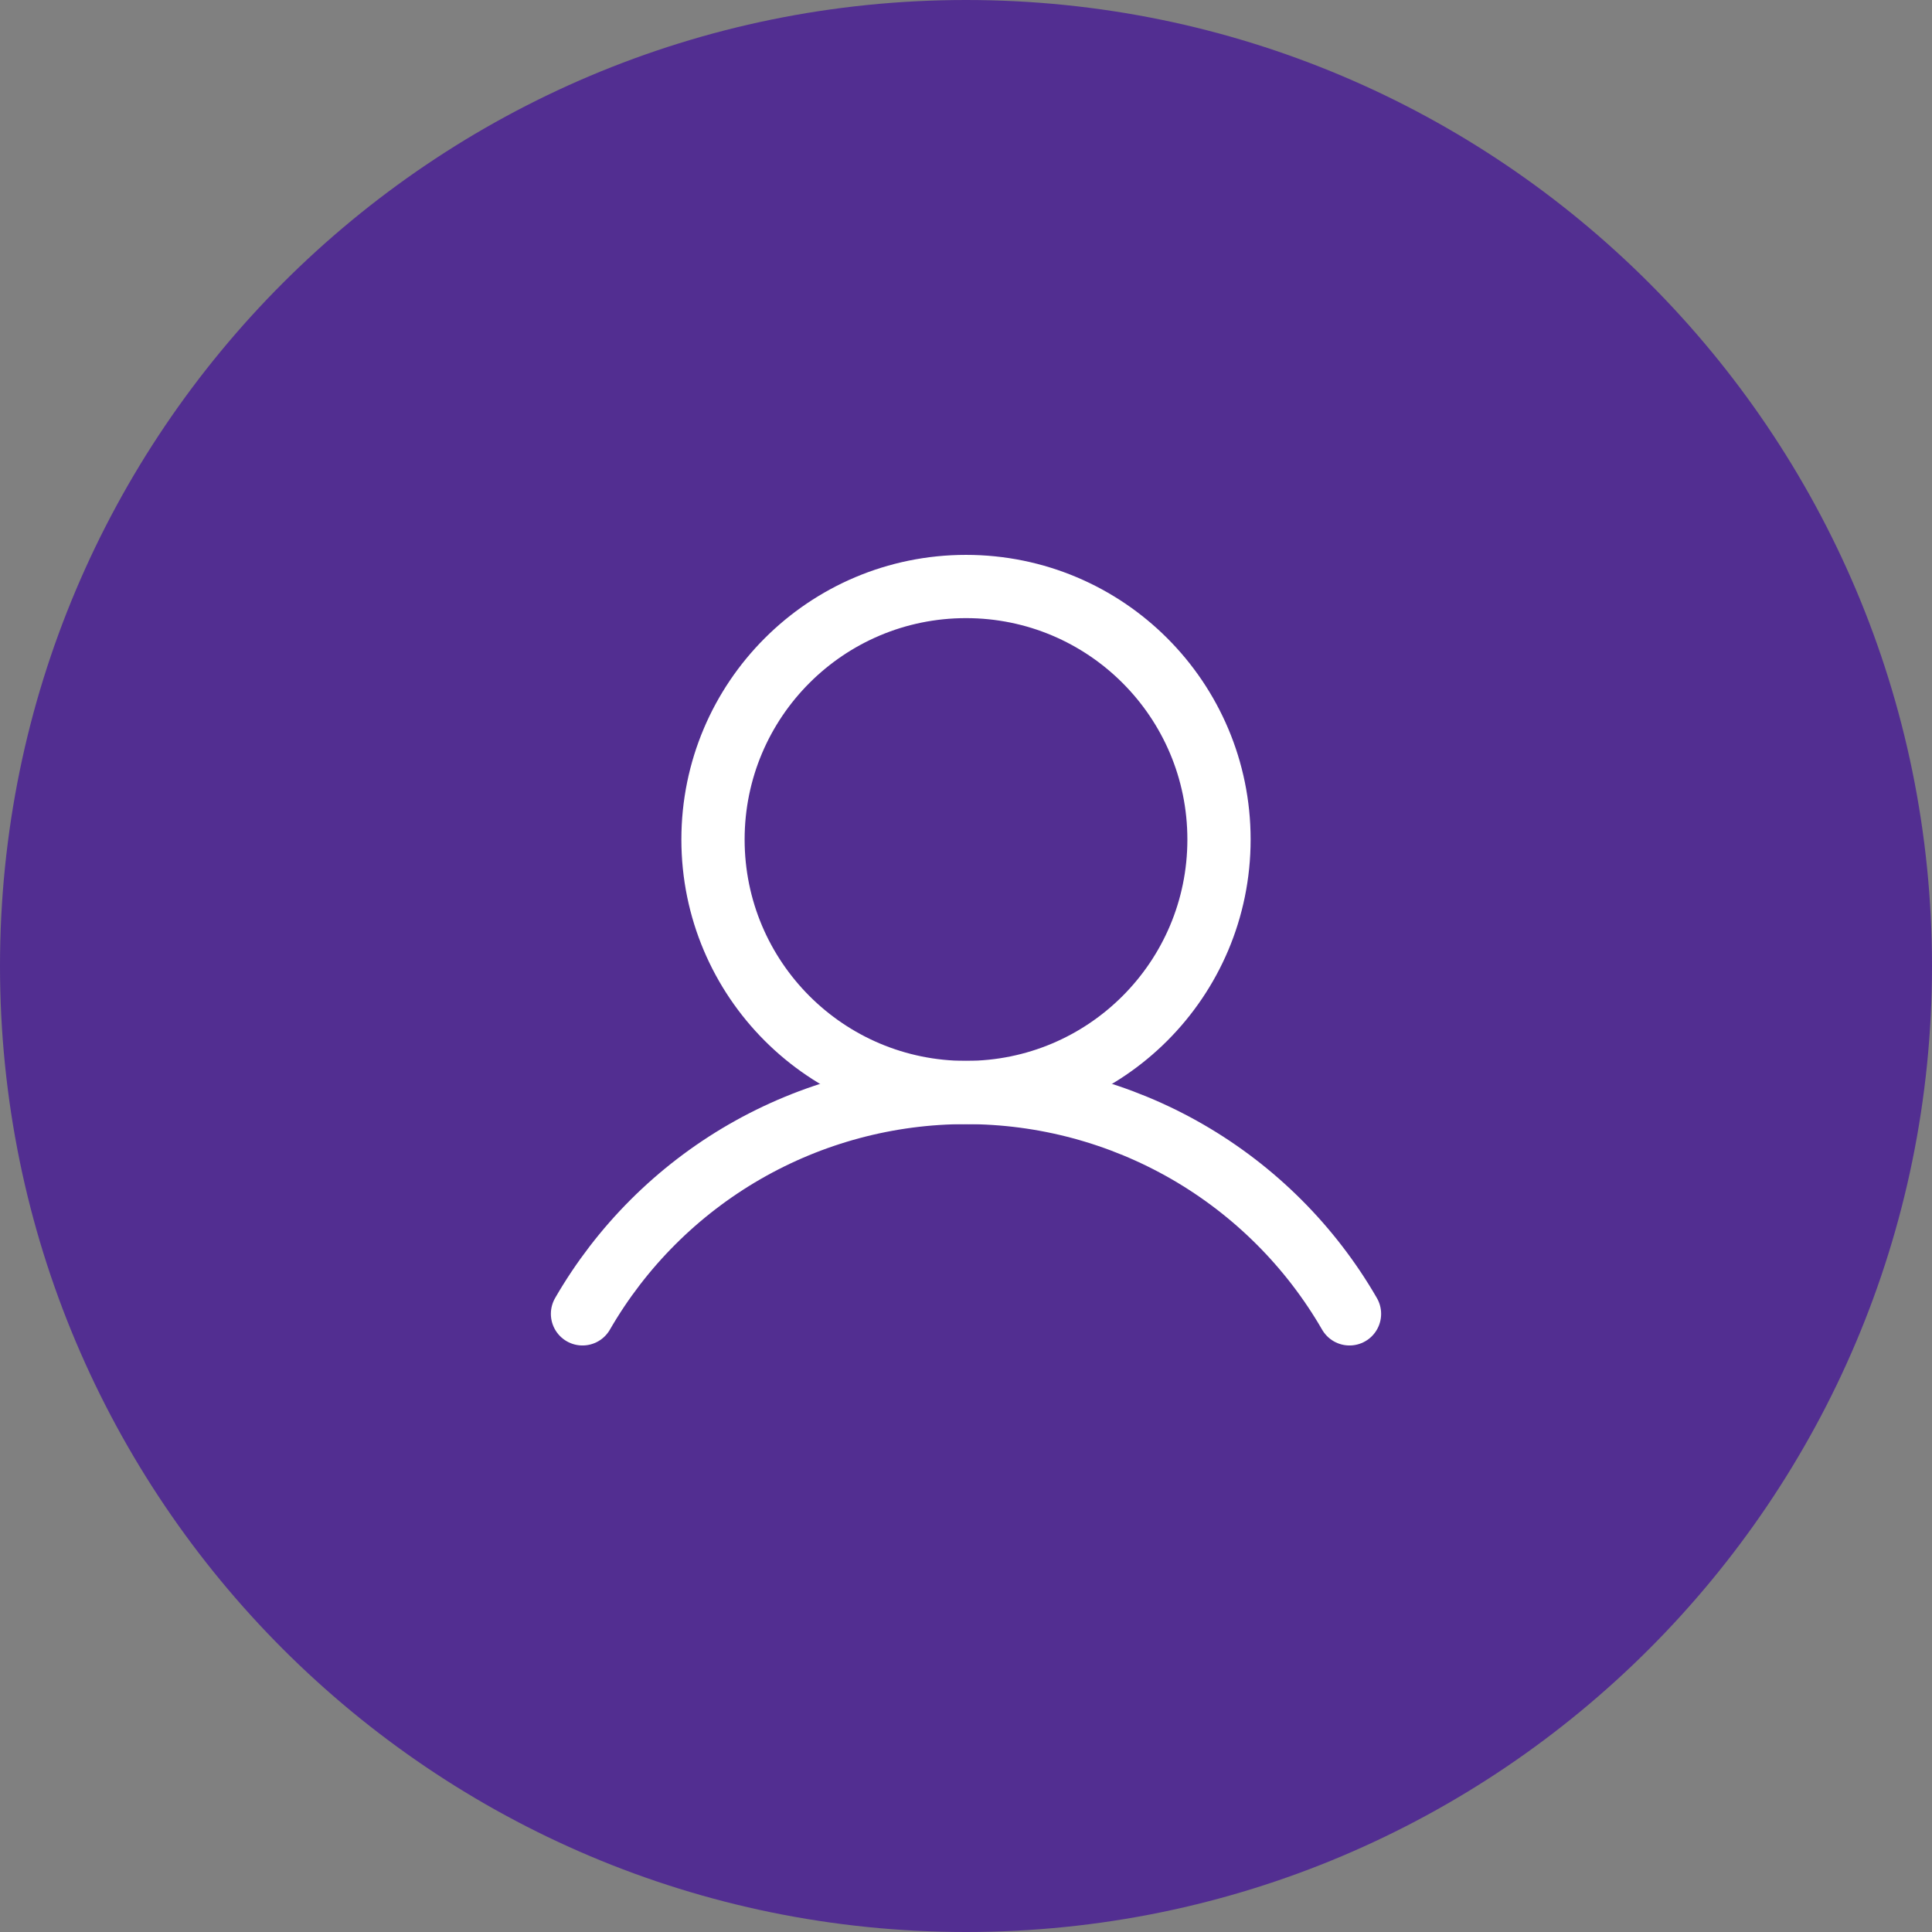
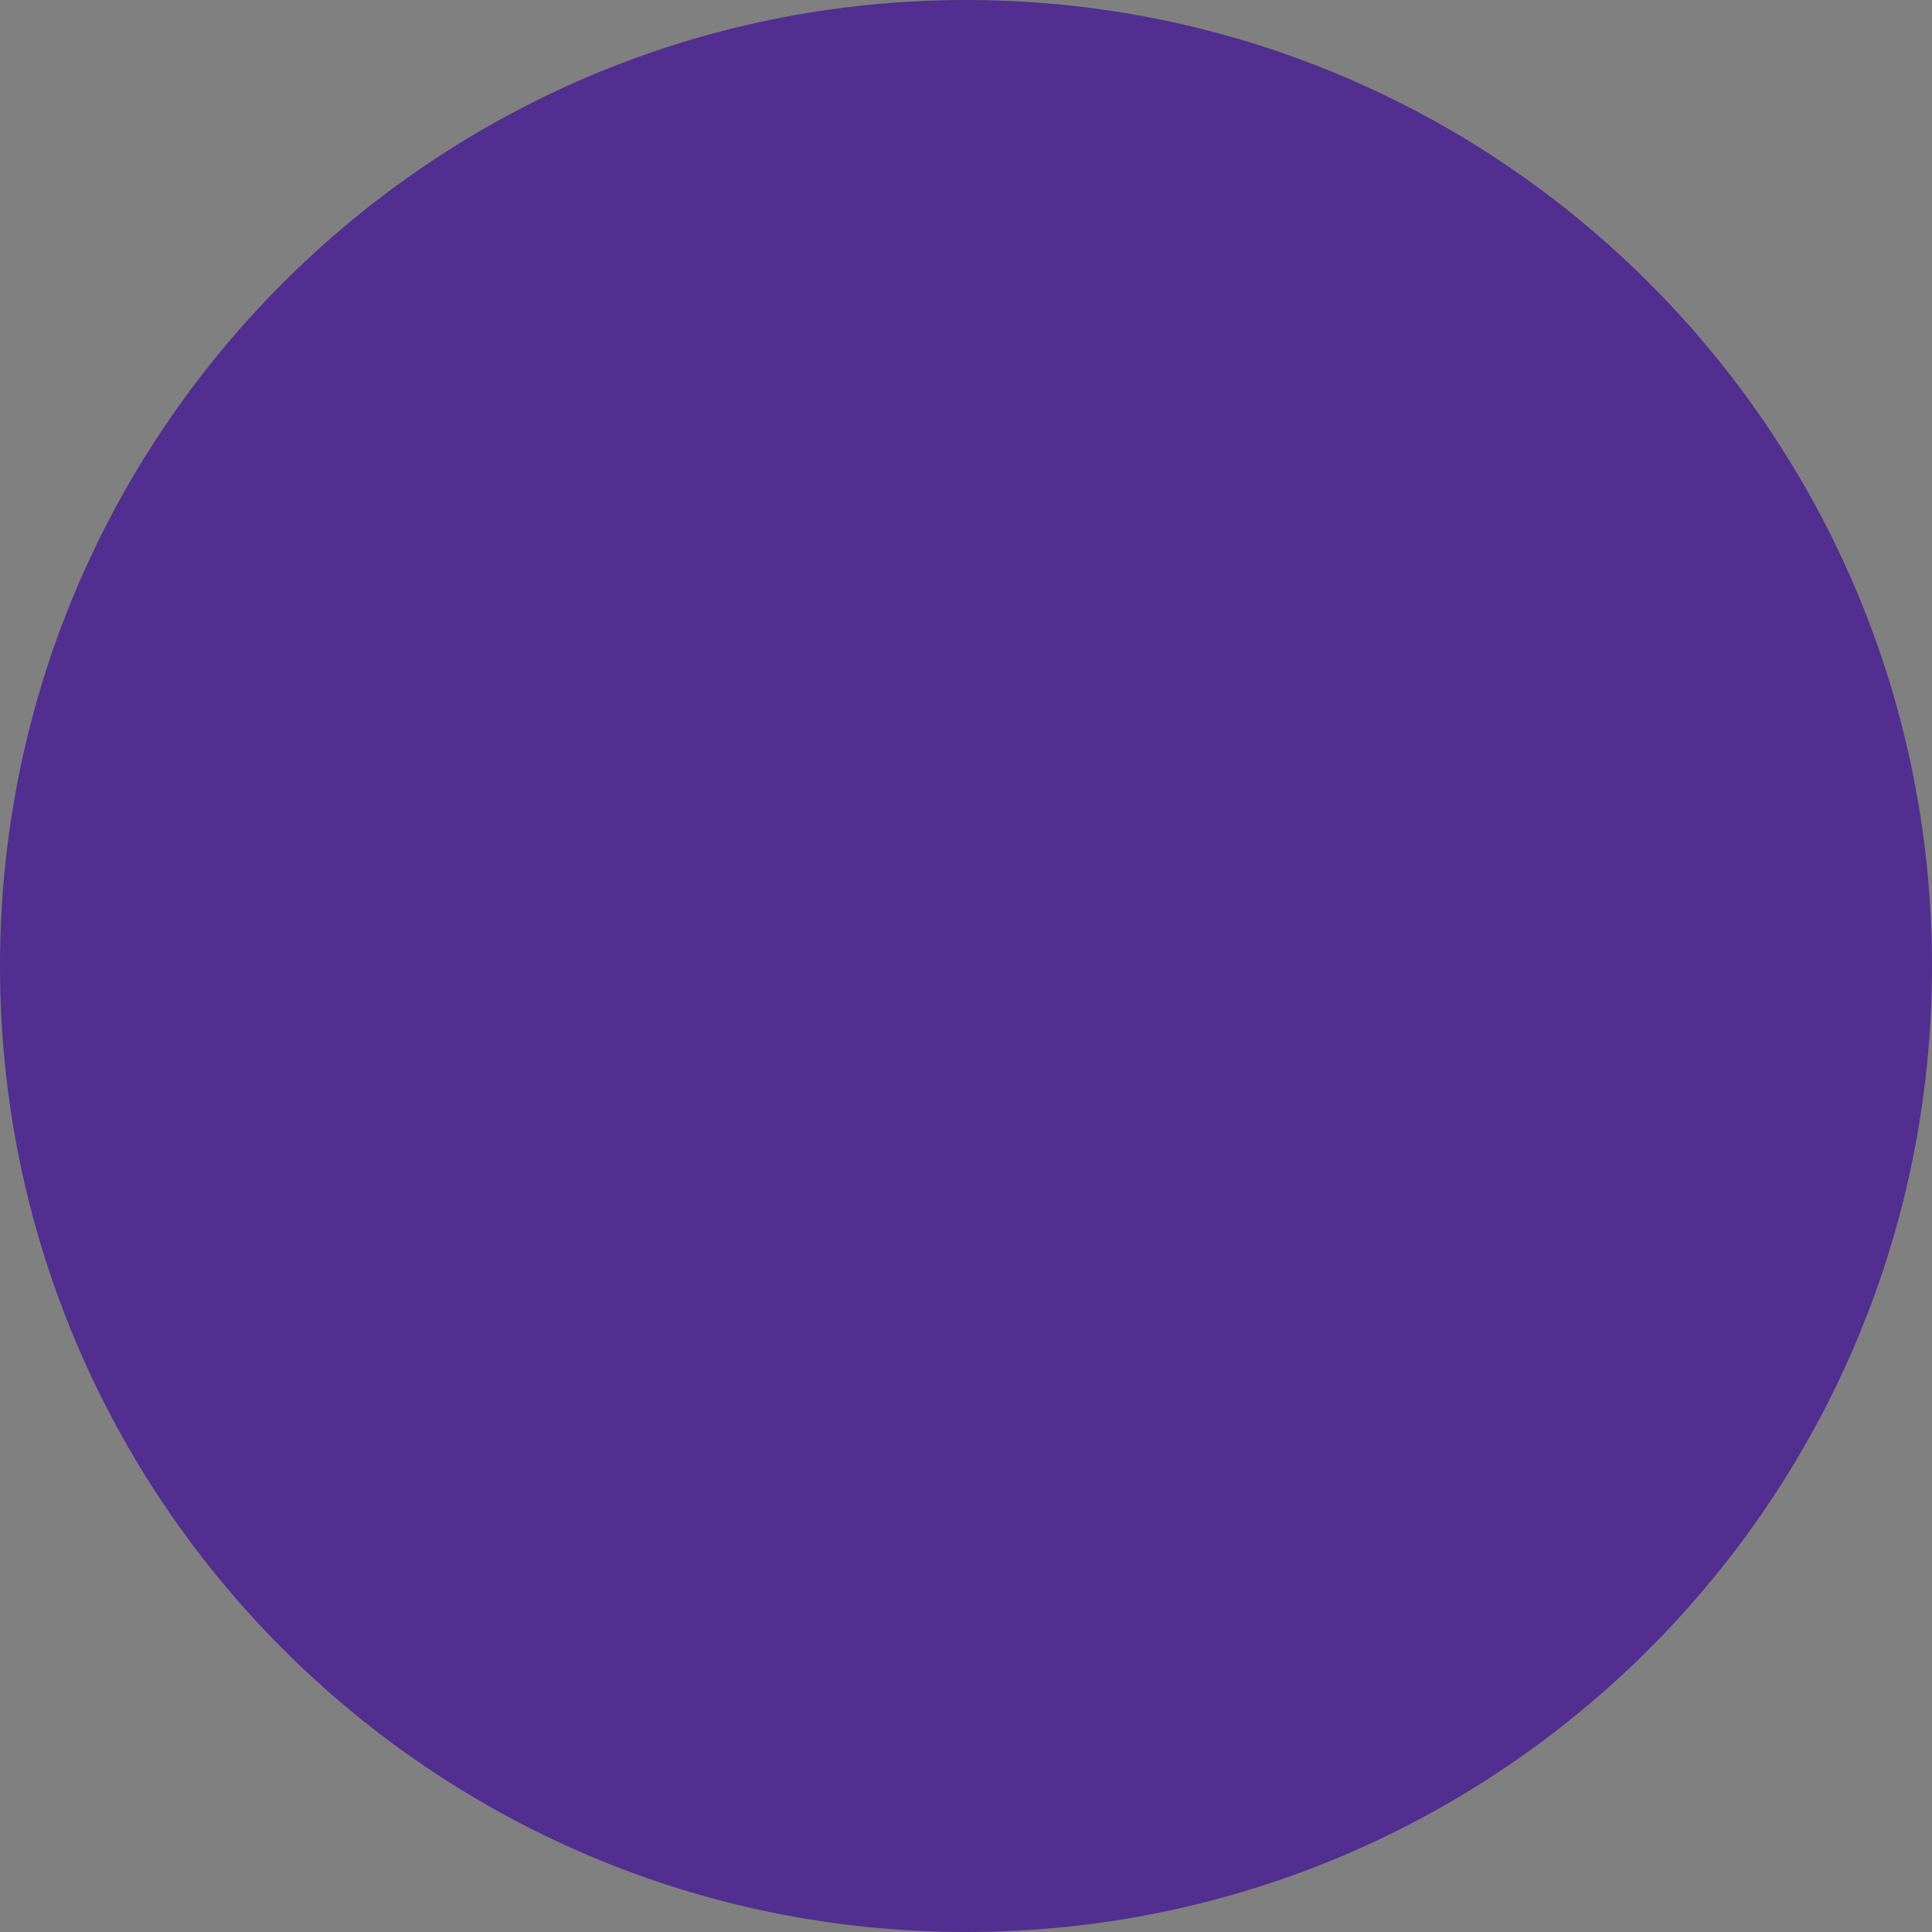
<svg xmlns="http://www.w3.org/2000/svg" width="42" height="42" viewBox="0 0 42 42" fill="none">
  <rect x="0" y="0" width="42" height="42" fill="#808080" stroke="none" />
  <path d="M42 21C42 32.598 32.598 42 21 42C9.402 42 0 32.598 0 21C0 9.402 9.402 0 21 0C32.598 0 42 9.402 42 21Z" fill="#522E91" />
-   <path d="M21 23.75C24.038 23.75 26.5 21.288 26.5 18.25C26.5 15.212 24.038 12.75 21 12.75C17.962 12.75 15.5 15.212 15.5 18.25C15.5 21.288 17.962 23.75 21 23.75Z" stroke="white" stroke-width="1.375" stroke-miterlimit="10" />
-   <path d="M12.663 28.562C13.508 27.099 14.724 25.884 16.187 25.039C17.651 24.195 19.311 23.75 21 23.75C22.69 23.75 24.35 24.195 25.813 25.039C27.276 25.884 28.492 27.099 29.337 28.562" stroke="white" stroke-width="1.375" stroke-linecap="round" stroke-linejoin="round" />
</svg>